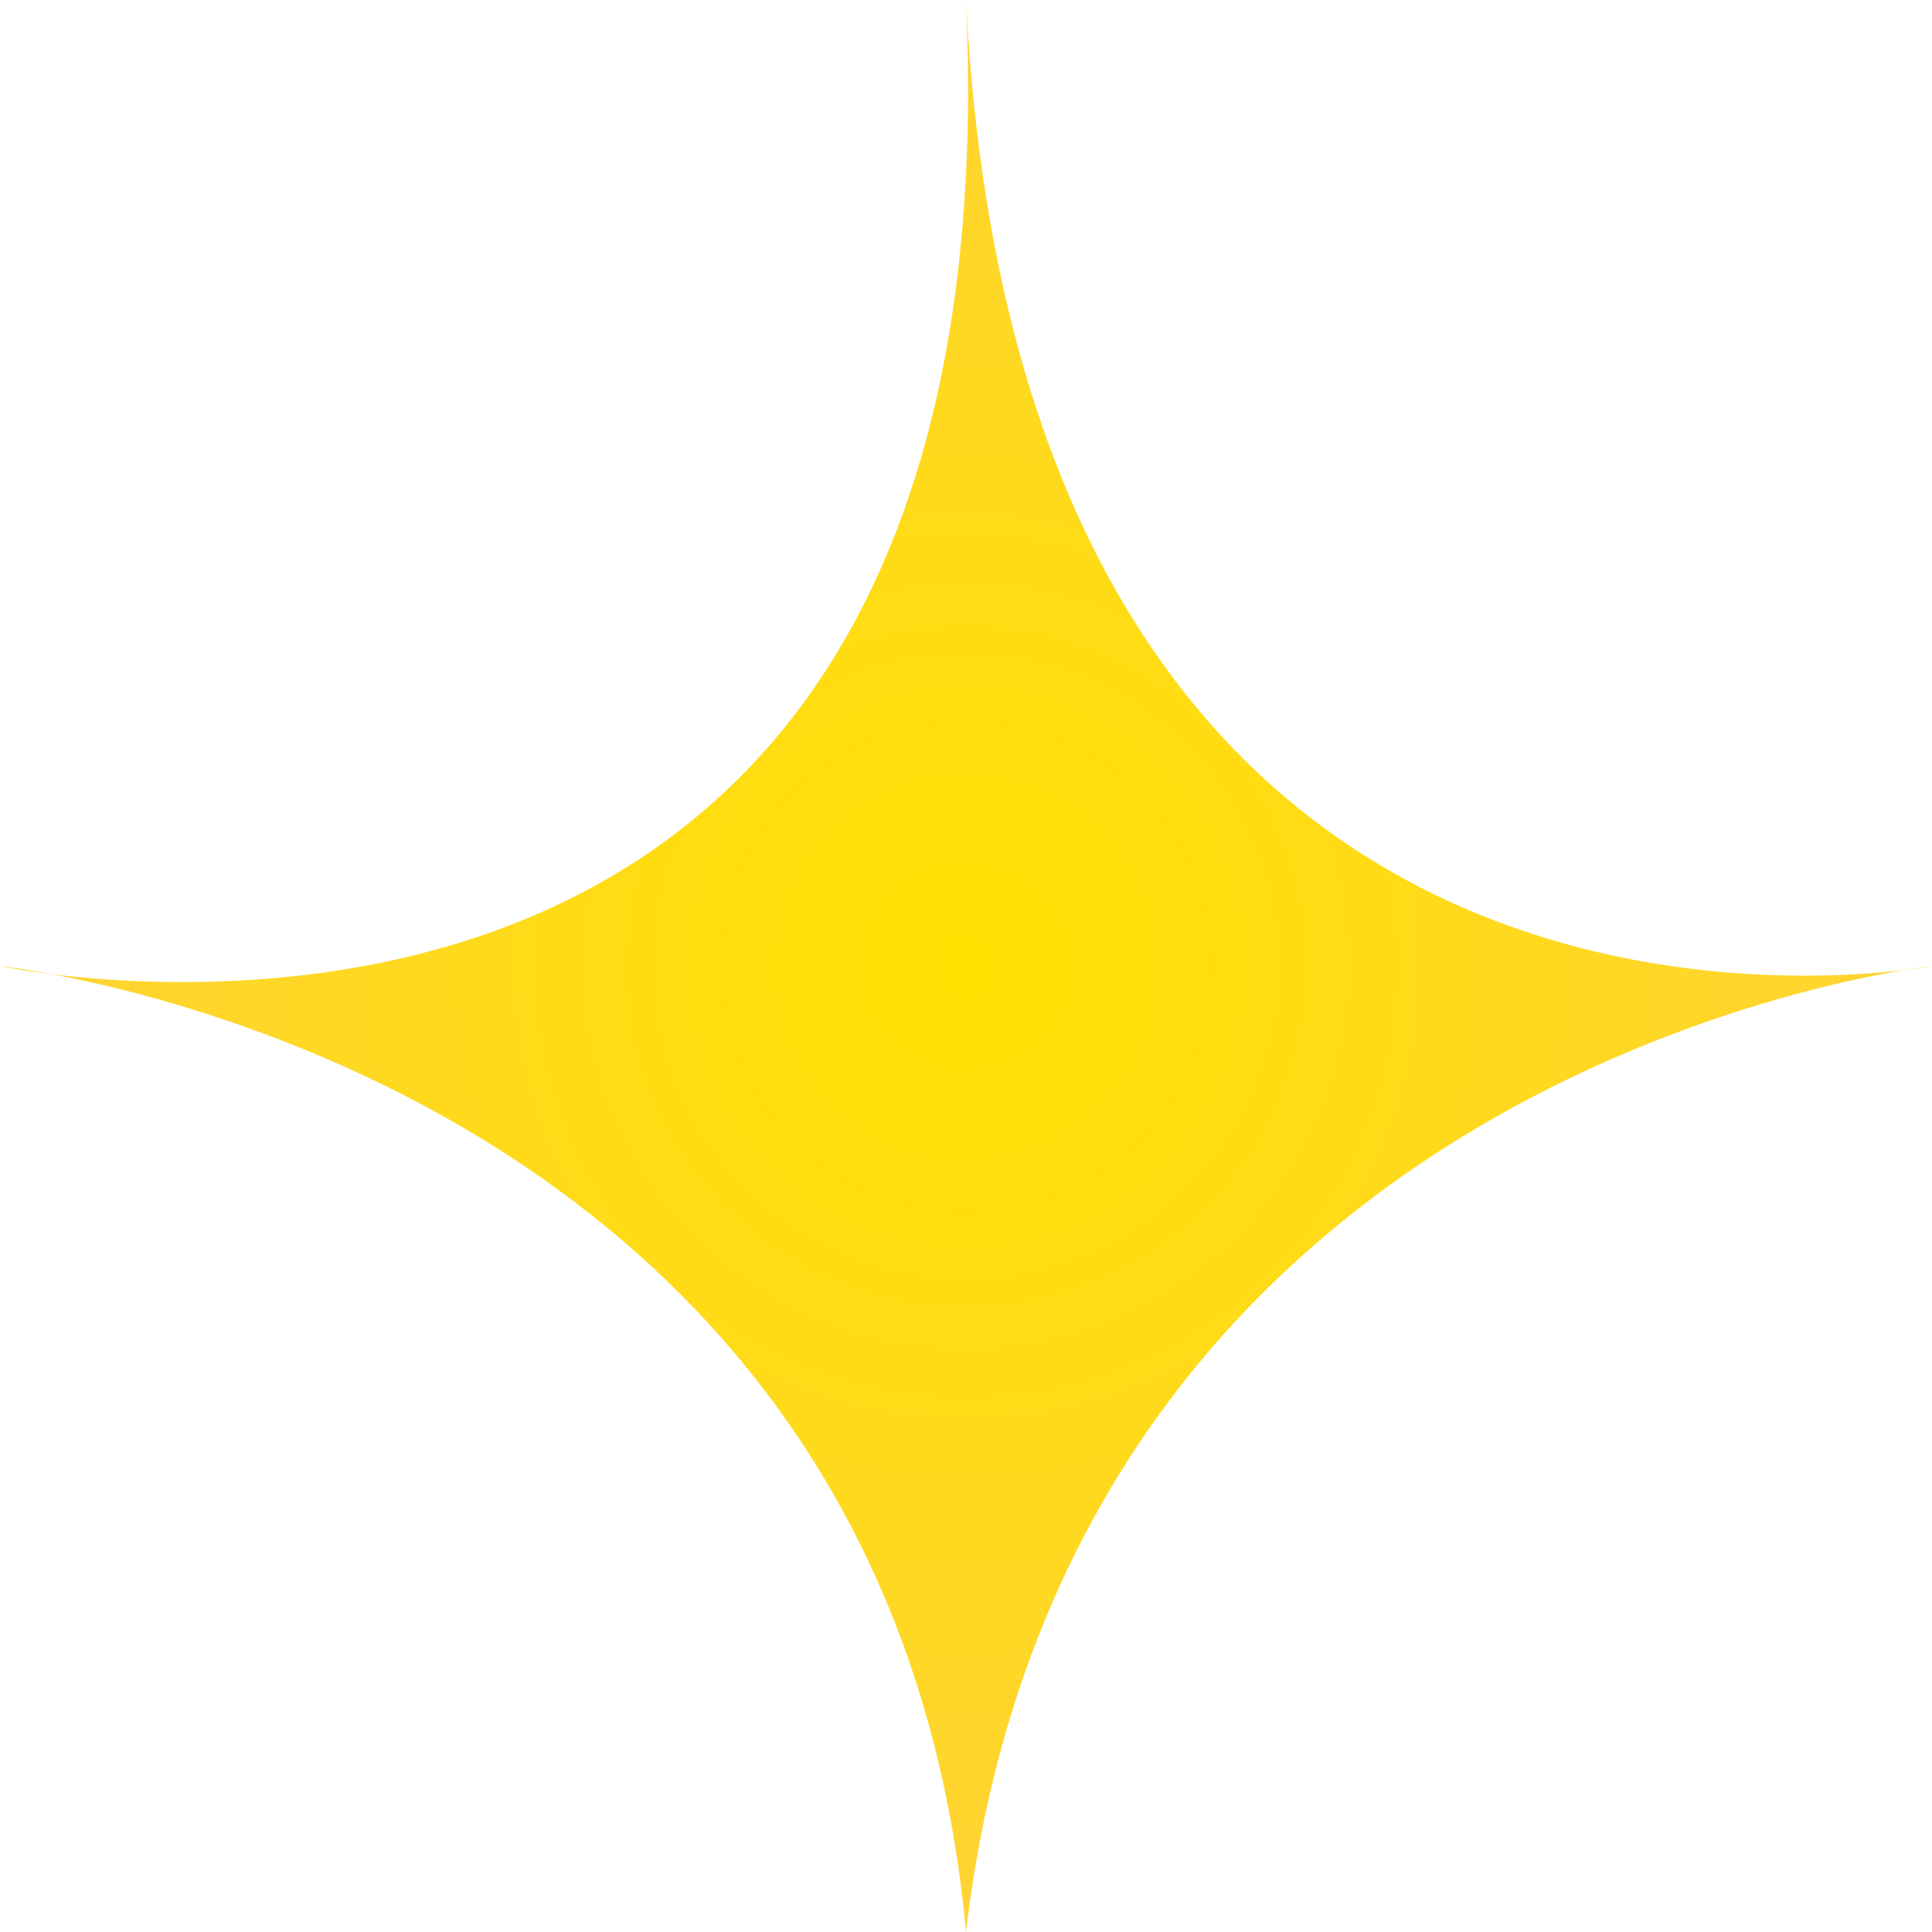
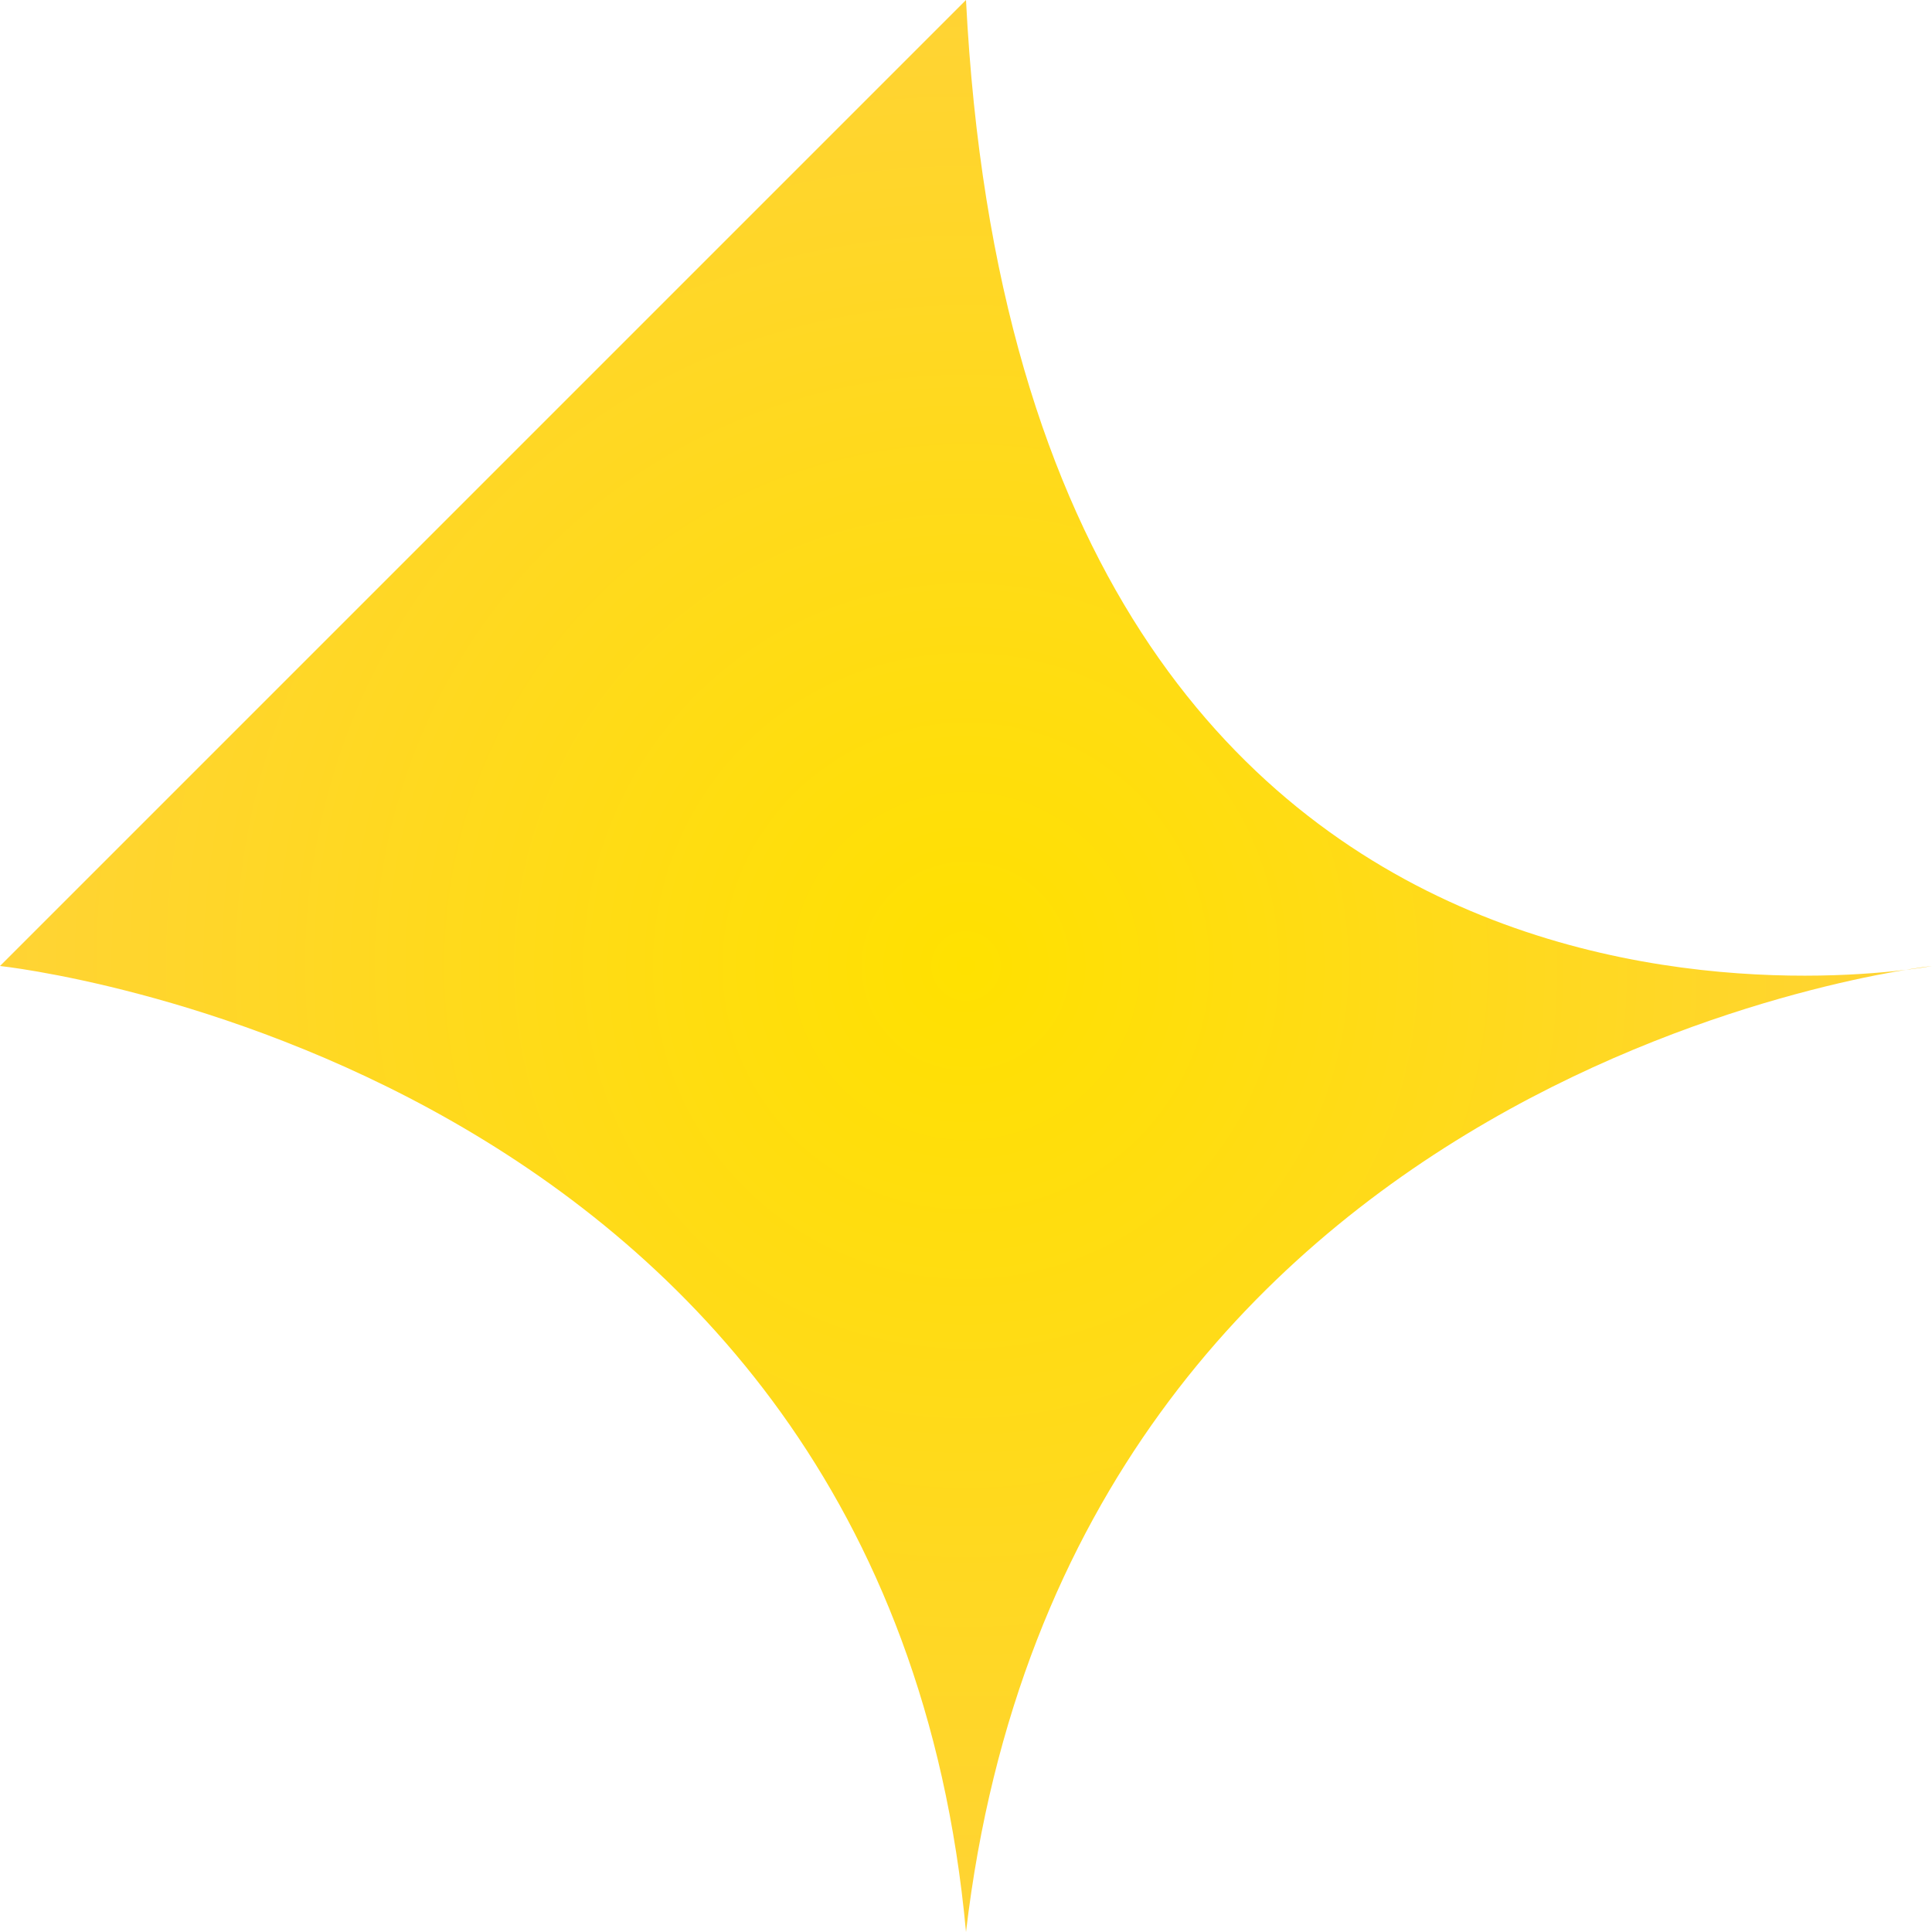
<svg xmlns="http://www.w3.org/2000/svg" width="200px" height="200px" viewBox="0 0 200 200" version="1.1">
  <defs>
    <radialGradient gradientUnits="objectBoundingBox" cx="50%" cy="50%" fx="50%" fy="50%" r="50%" gradientTransform="translate(0.5,0.5),scale(1,1),rotate(90),translate(-0.5,-0.5)" id="gradient_1">
      <stop offset="0%" stop-color="#FFE100" />
      <stop offset="100%" stop-color="#FFD335" />
    </radialGradient>
  </defs>
-   <path d="M100 0C105.987 118.144 200 100 200 100C200 100 110.62 109.654 100 200C91.698 109.655 0 100 0 100C0 100 105.597 122.777 100 0Z" id="Rectangle" fill="url(#gradient_1)" fill-rule="evenodd" stroke="none" />
+   <path d="M100 0C105.987 118.144 200 100 200 100C200 100 110.62 109.654 100 200C91.698 109.655 0 100 0 100Z" id="Rectangle" fill="url(#gradient_1)" fill-rule="evenodd" stroke="none" />
</svg>